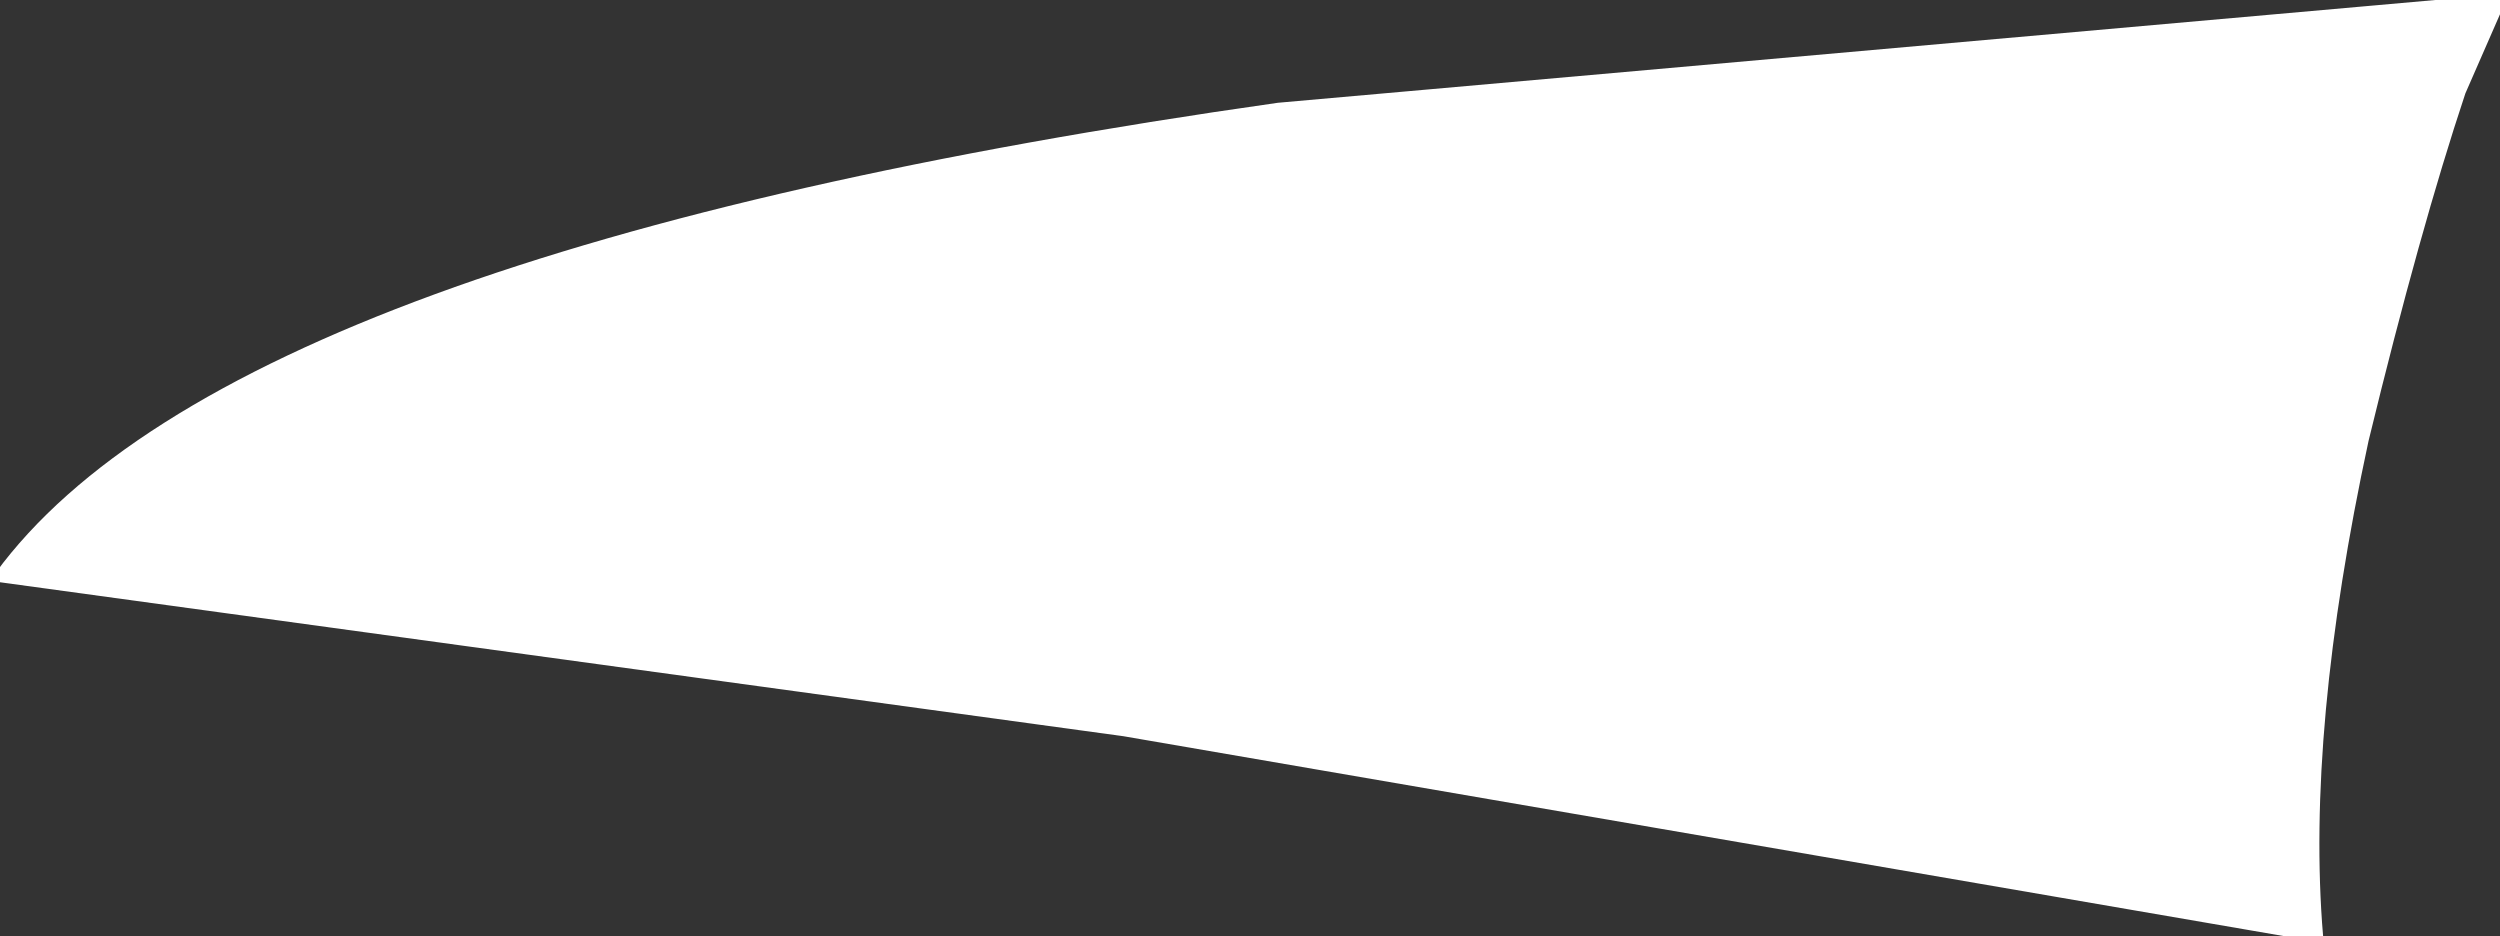
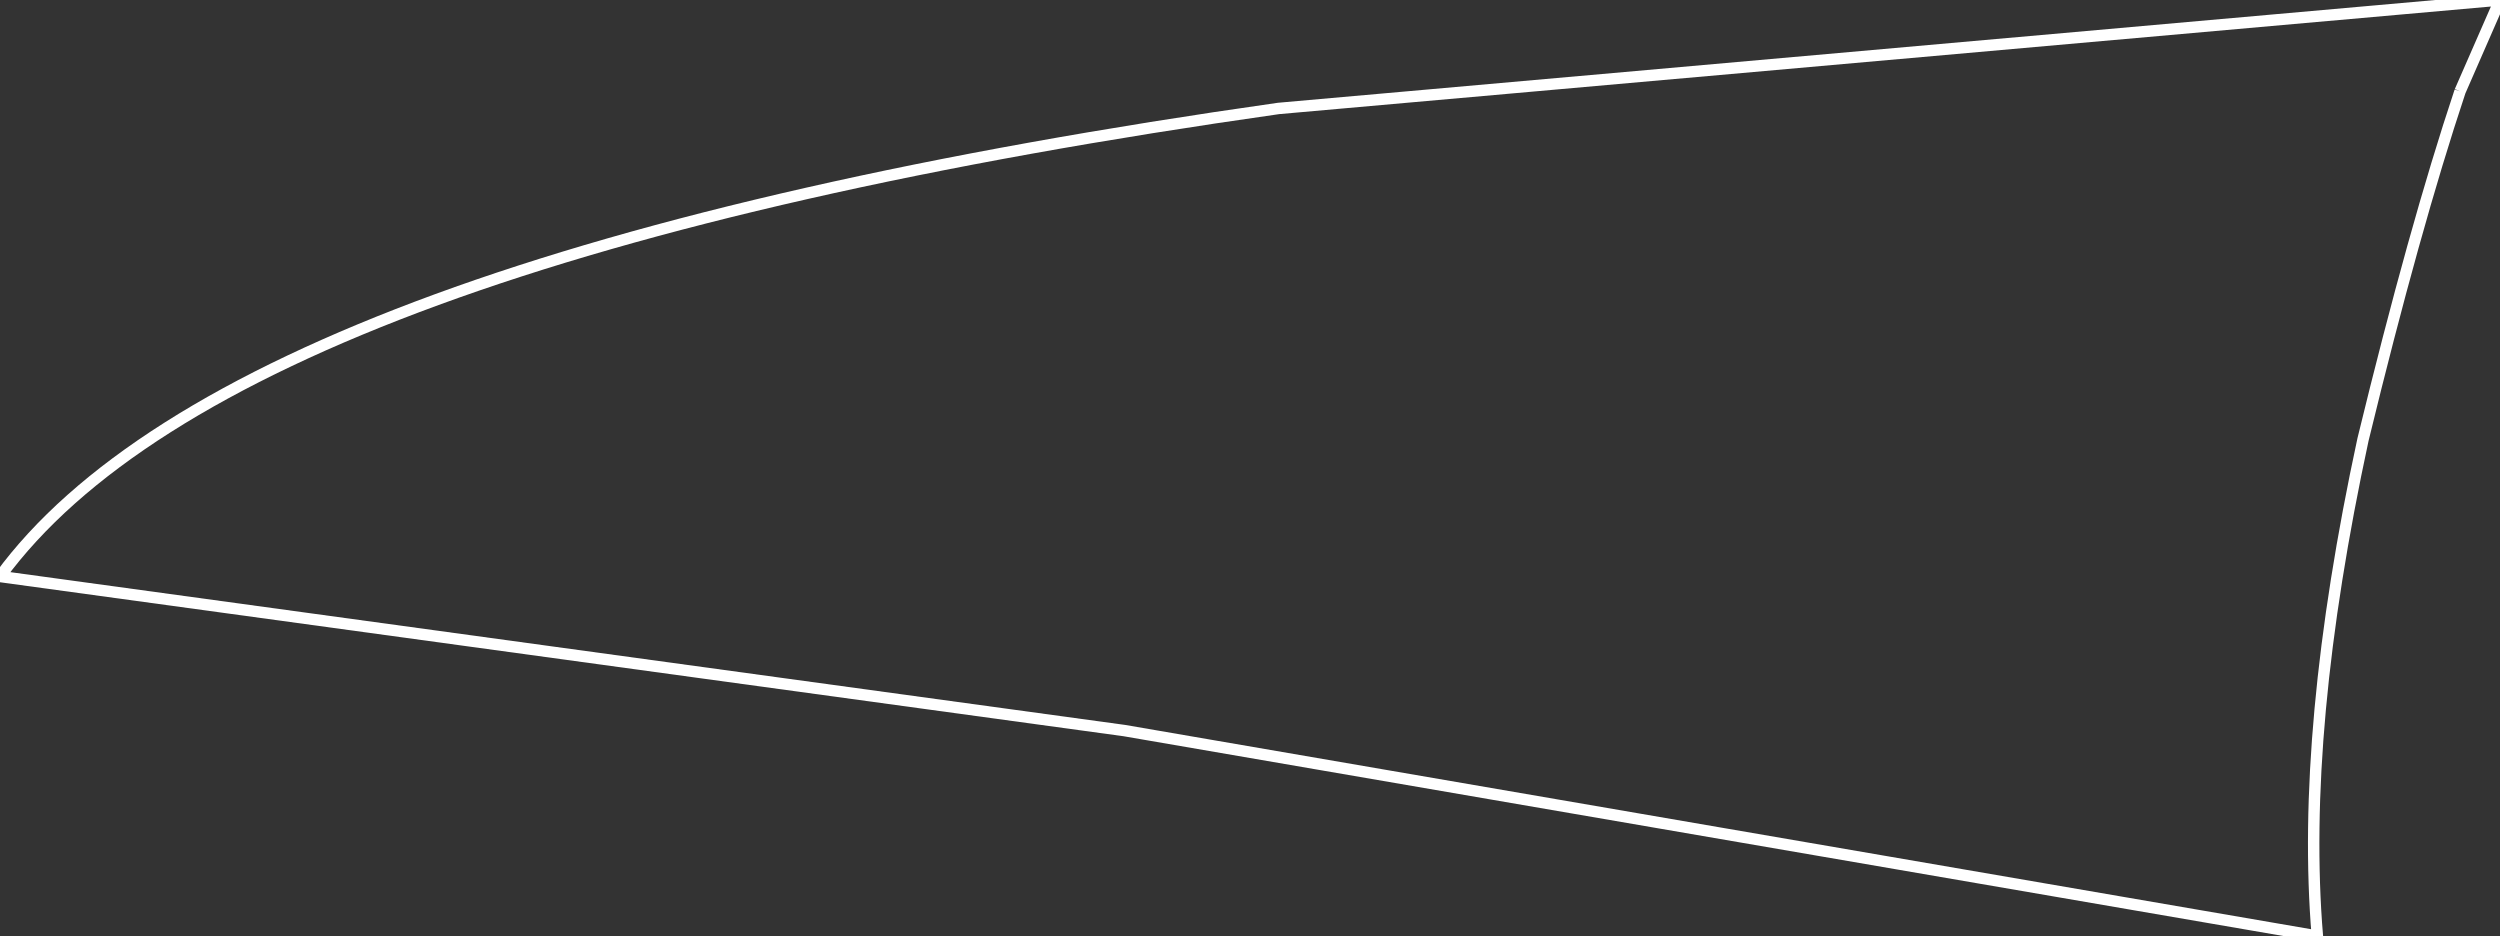
<svg xmlns="http://www.w3.org/2000/svg" width="21.9" height="8.2" viewBox="0 0 21.9 8.2" preserveAspectRatio="xMinYMin meet">
  <rect x="0" y="0" width="21.9" height="8.2" fill="#333333" stroke="none" />
  <defs />
  <g>
-     <path stroke="none" fill="#ffffff" d="M21.55 0.8 Q21.15 2 20.7 3.85 20.15 6.4 20.3 8.2 L9.85 6.4 0 5.05 Q2.05 2.25 11.2 0.95 L21.9 0 21.55 0.8" />
    <path fill="none" stroke="#ffffff" stroke-width="0.1" stroke-linecap="butt" stroke-linejoin="miter" stroke-miterlimit="3.863" d="M21.55 0.8 Q21.15 2 20.7 3.85 20.15 6.4 20.3 8.2 L9.85 6.4 0 5.05 Q2.05 2.25 11.2 0.95 L21.9 0 21.55 0.8" />
  </g>
</svg>